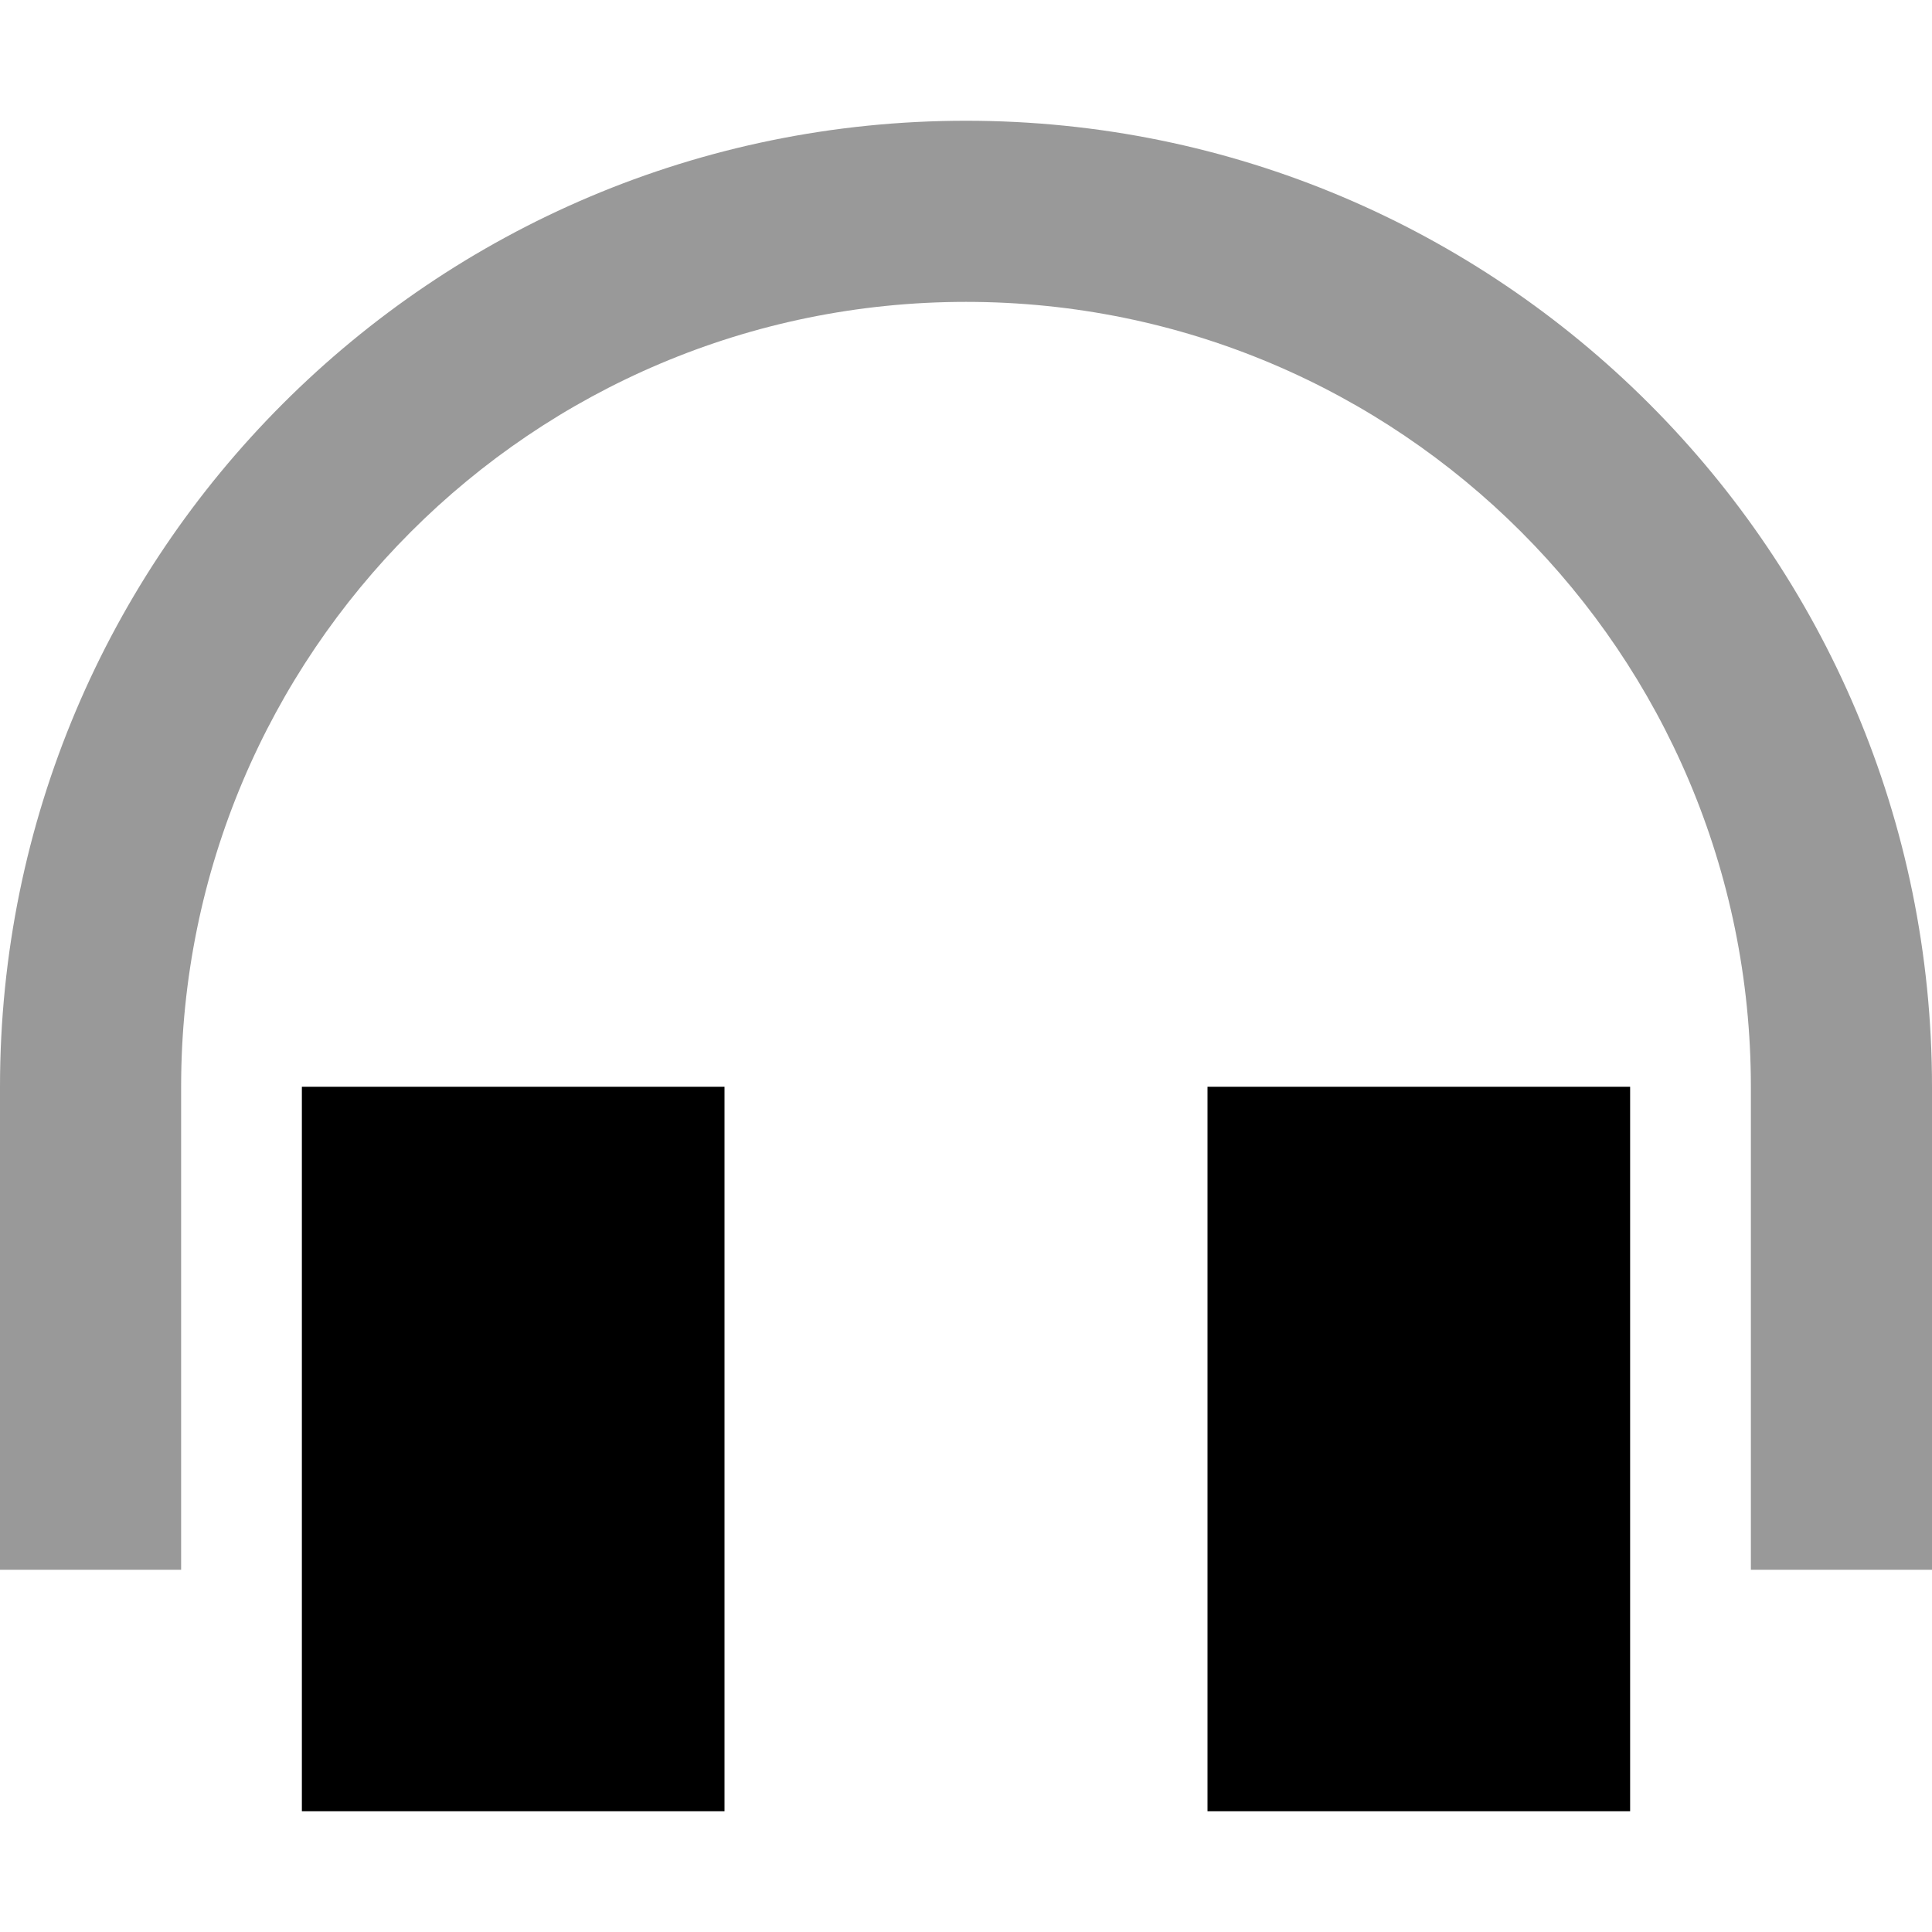
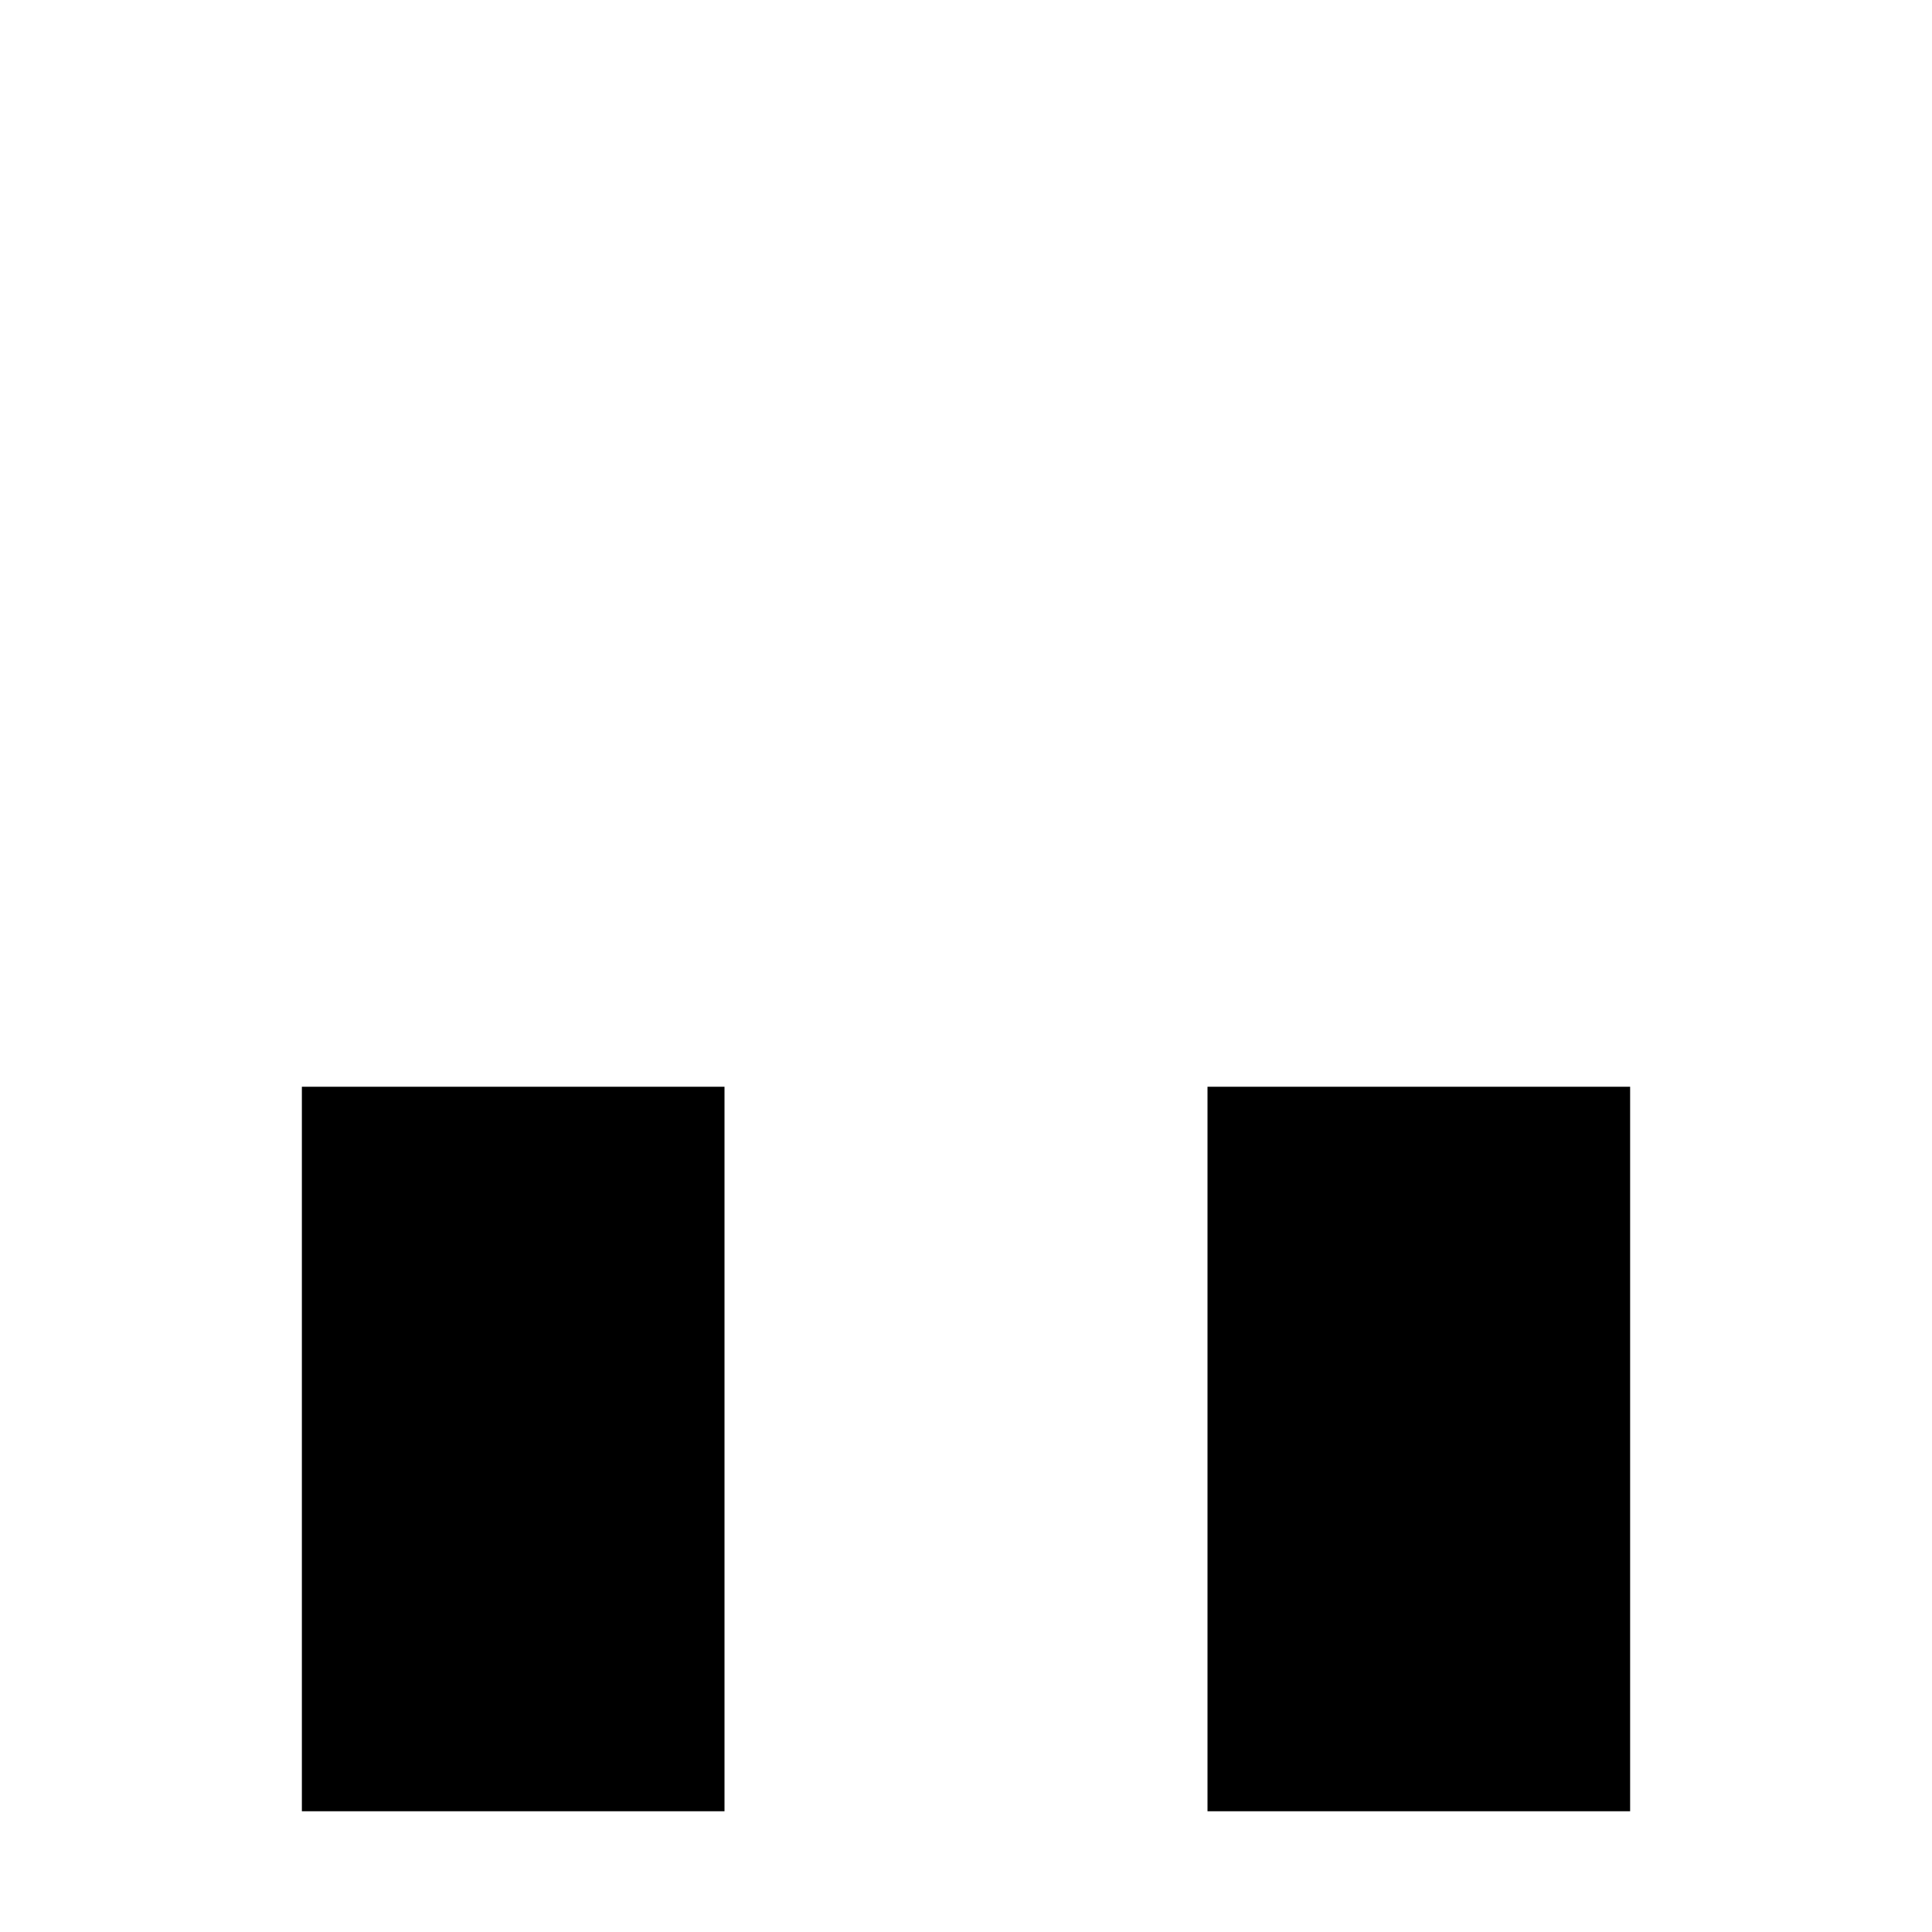
<svg xmlns="http://www.w3.org/2000/svg" viewBox="0 0 512 512">
  <defs>
    <style>.fa-secondary{opacity:.4}</style>
  </defs>
-   <path class="fa-secondary" d="M0 288L0 392l0 24 48 0 0-24 0-104C48 173.1 141.1 80 256 80s208 93.1 208 208l0 104 0 24 48 0 0-24 0-104C512 146.6 397.4 32 256 32S0 146.6 0 288z" />
  <path class="fa-primary" d="M192 288L80 288l0 192 112 0 0-192zm128 0l0 192 112 0 0-192-112 0z" />
</svg>